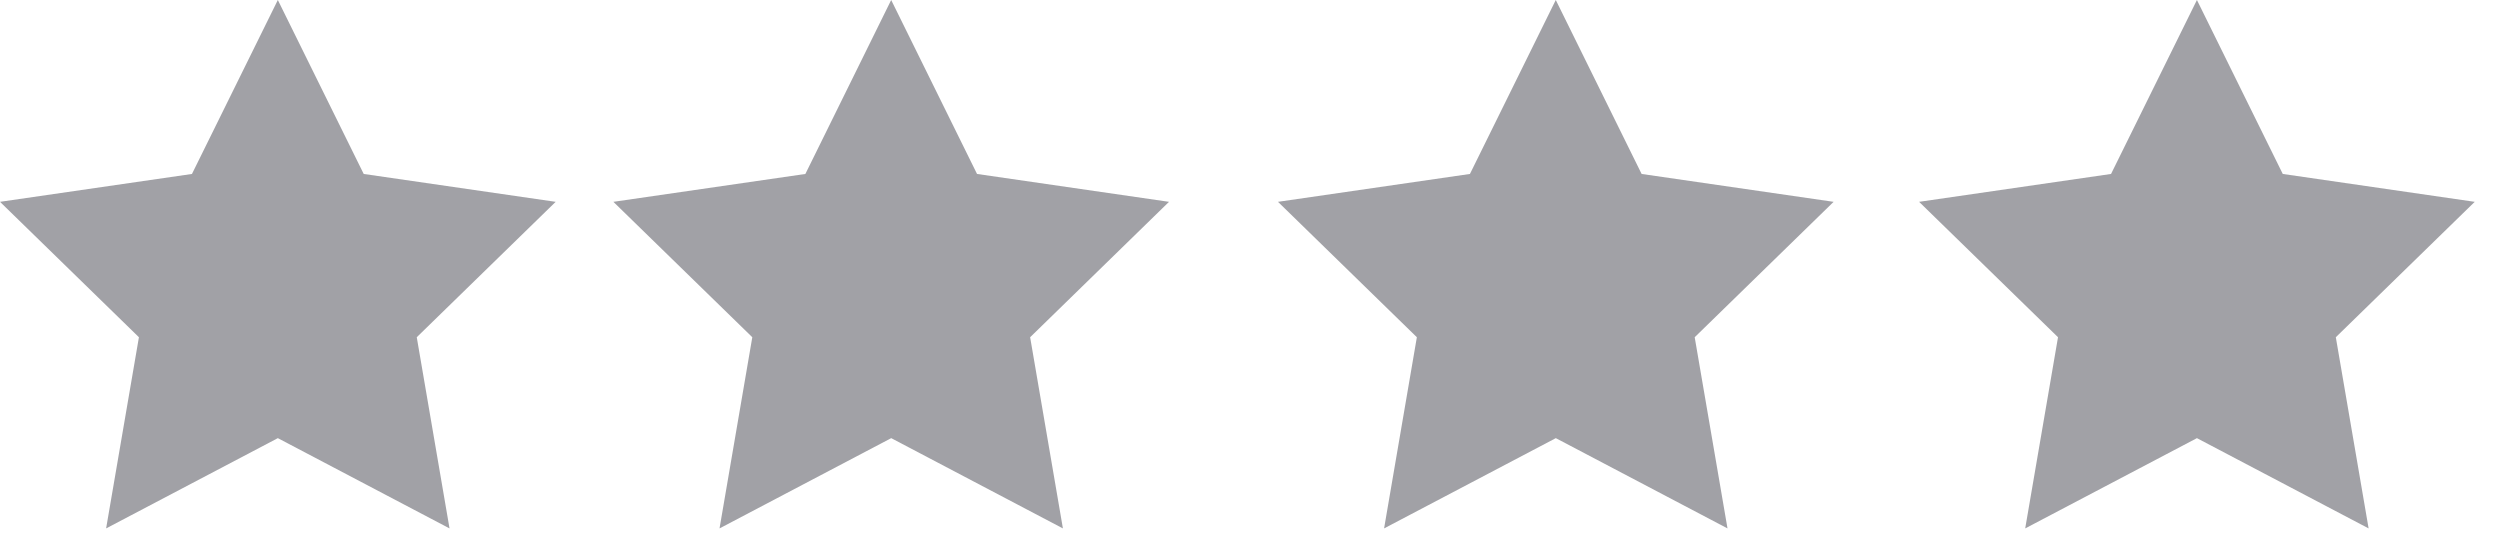
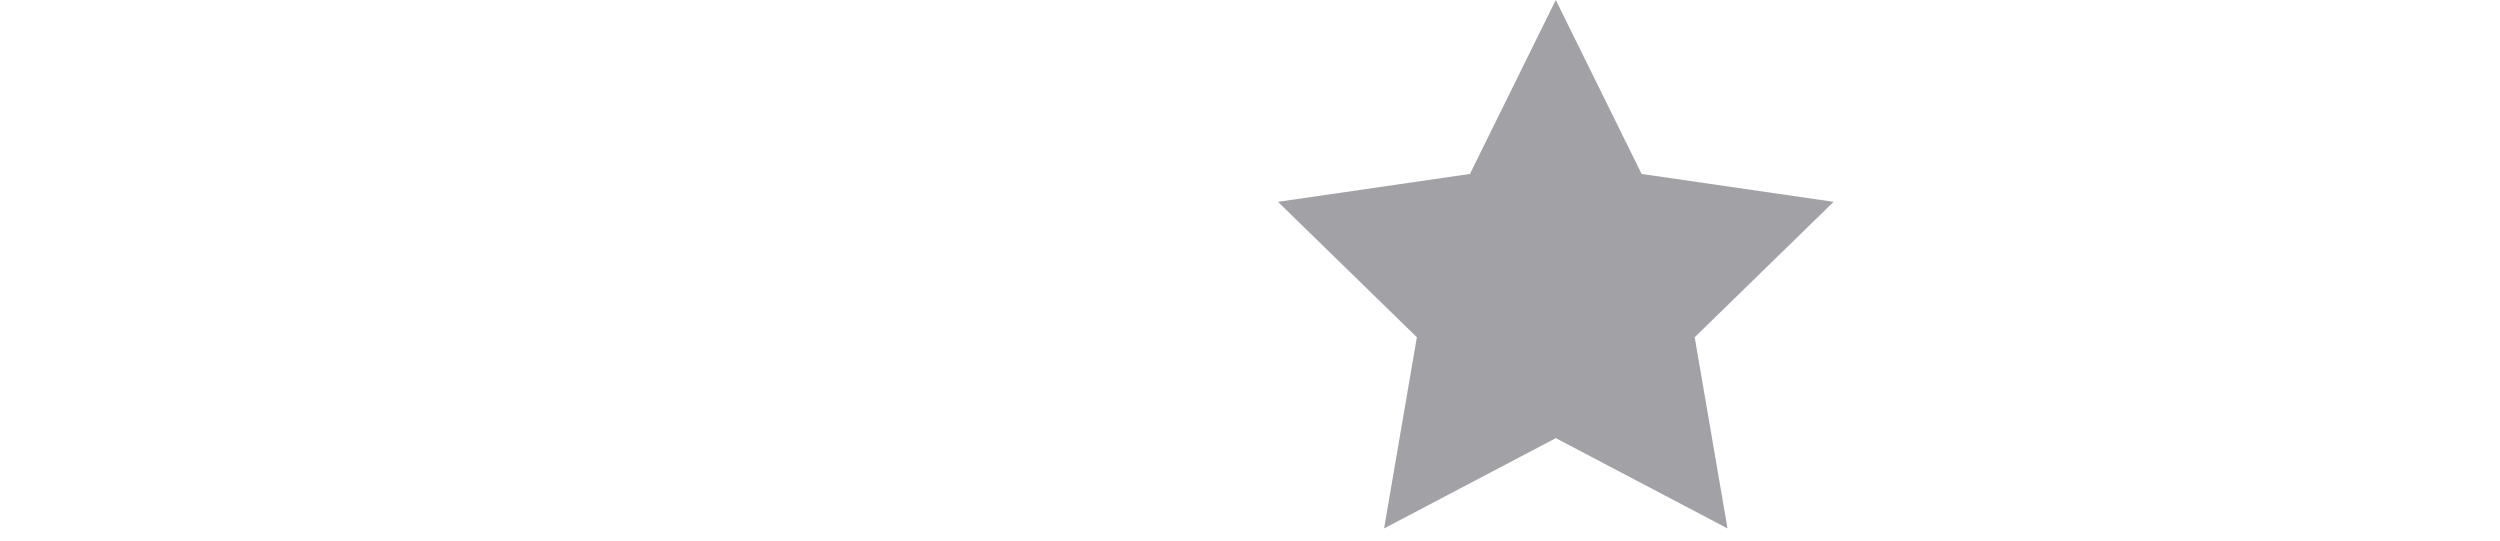
<svg xmlns="http://www.w3.org/2000/svg" width="74" height="16" viewBox="0 0 74 16" fill="none">
-   <path d="M8.224 0L10.766 5.149L16.448 5.974L12.336 9.982L13.306 15.641L8.224 12.969L3.141 15.641L4.112 9.982L0 5.974L5.682 5.149L8.224 0Z" fill="#A1A1A6" />
-   <path d="M26.379 0L28.92 5.149L34.603 5.974L30.492 9.982L31.462 15.641L26.38 12.969L21.298 15.641L22.268 9.982L18.156 5.974L23.839 5.149L26.379 0Z" fill="#A1A1A6" />
  <path d="M46.051 0L48.592 5.149L54.275 5.974L50.163 9.982L51.134 15.641L46.052 12.969L40.969 15.641L41.939 9.982L37.828 5.974L43.51 5.149L46.051 0Z" fill="#A1A1A6" />
-   <path d="M65.029 0L67.57 5.149L73.252 5.974L69.14 9.982L70.111 15.641L65.029 12.969L59.946 15.641L60.917 9.982L56.805 5.974L62.487 5.149L65.029 0Z" fill="#A1A1A6" />
</svg>